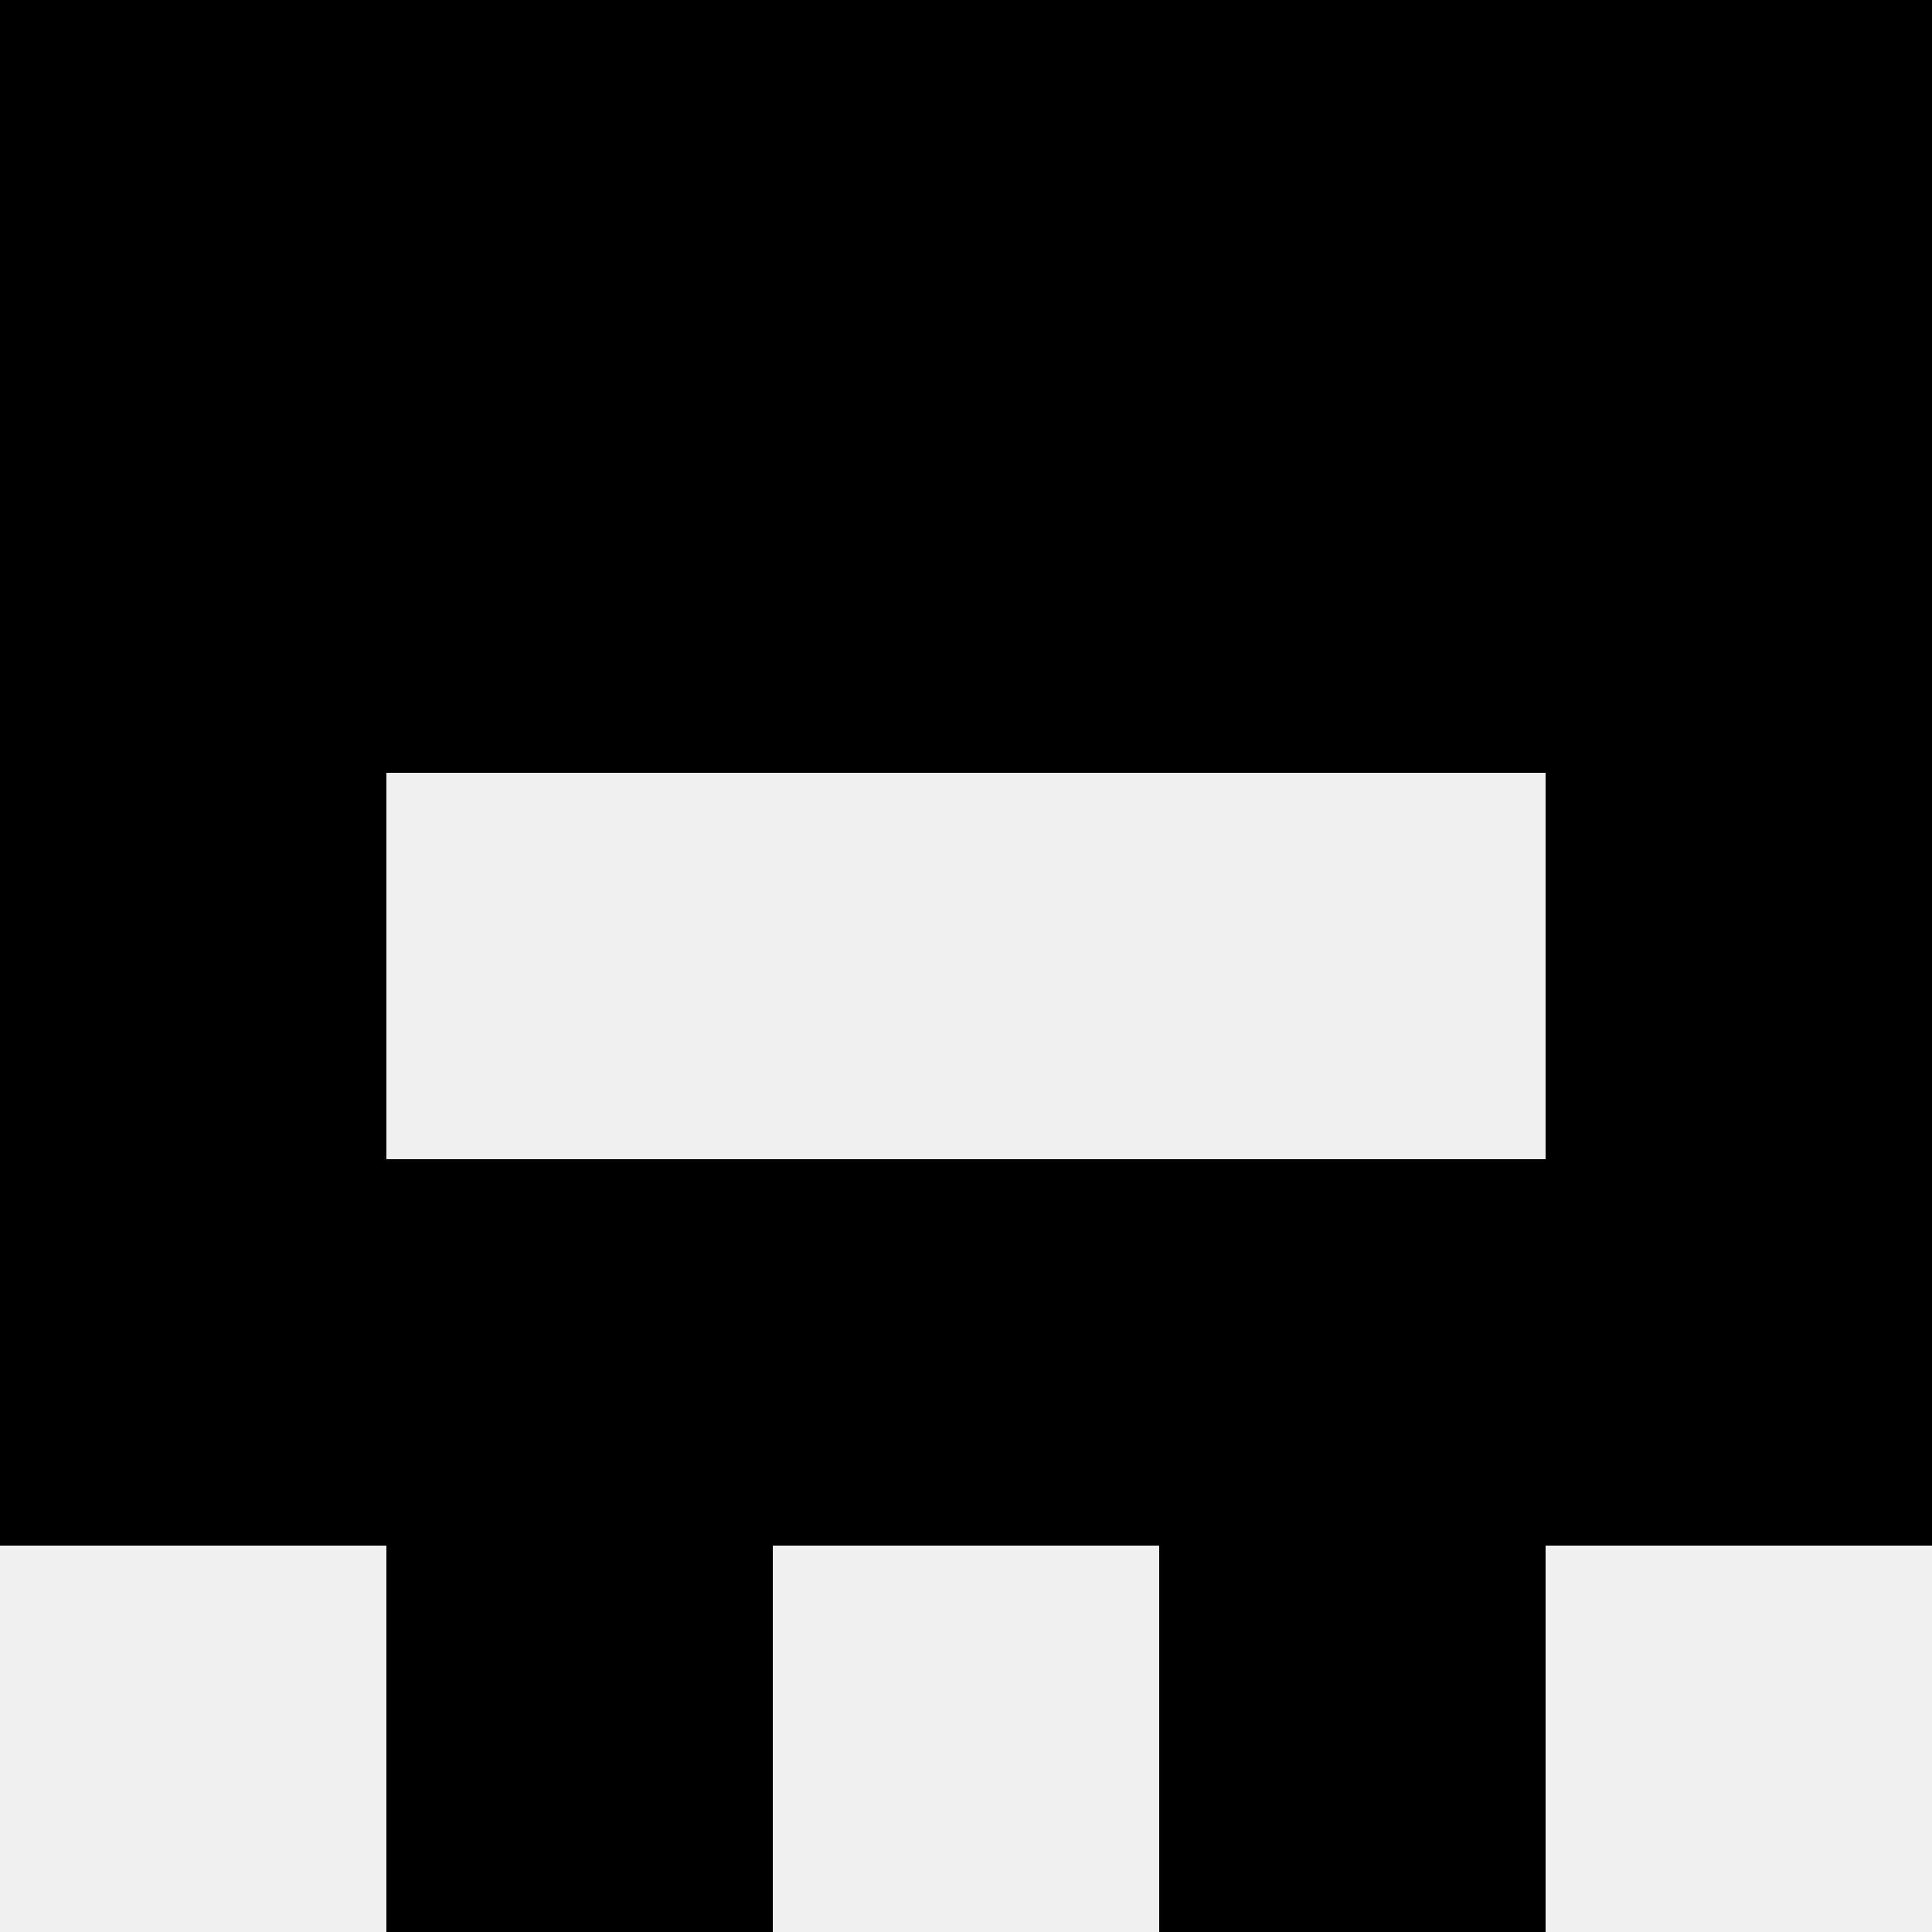
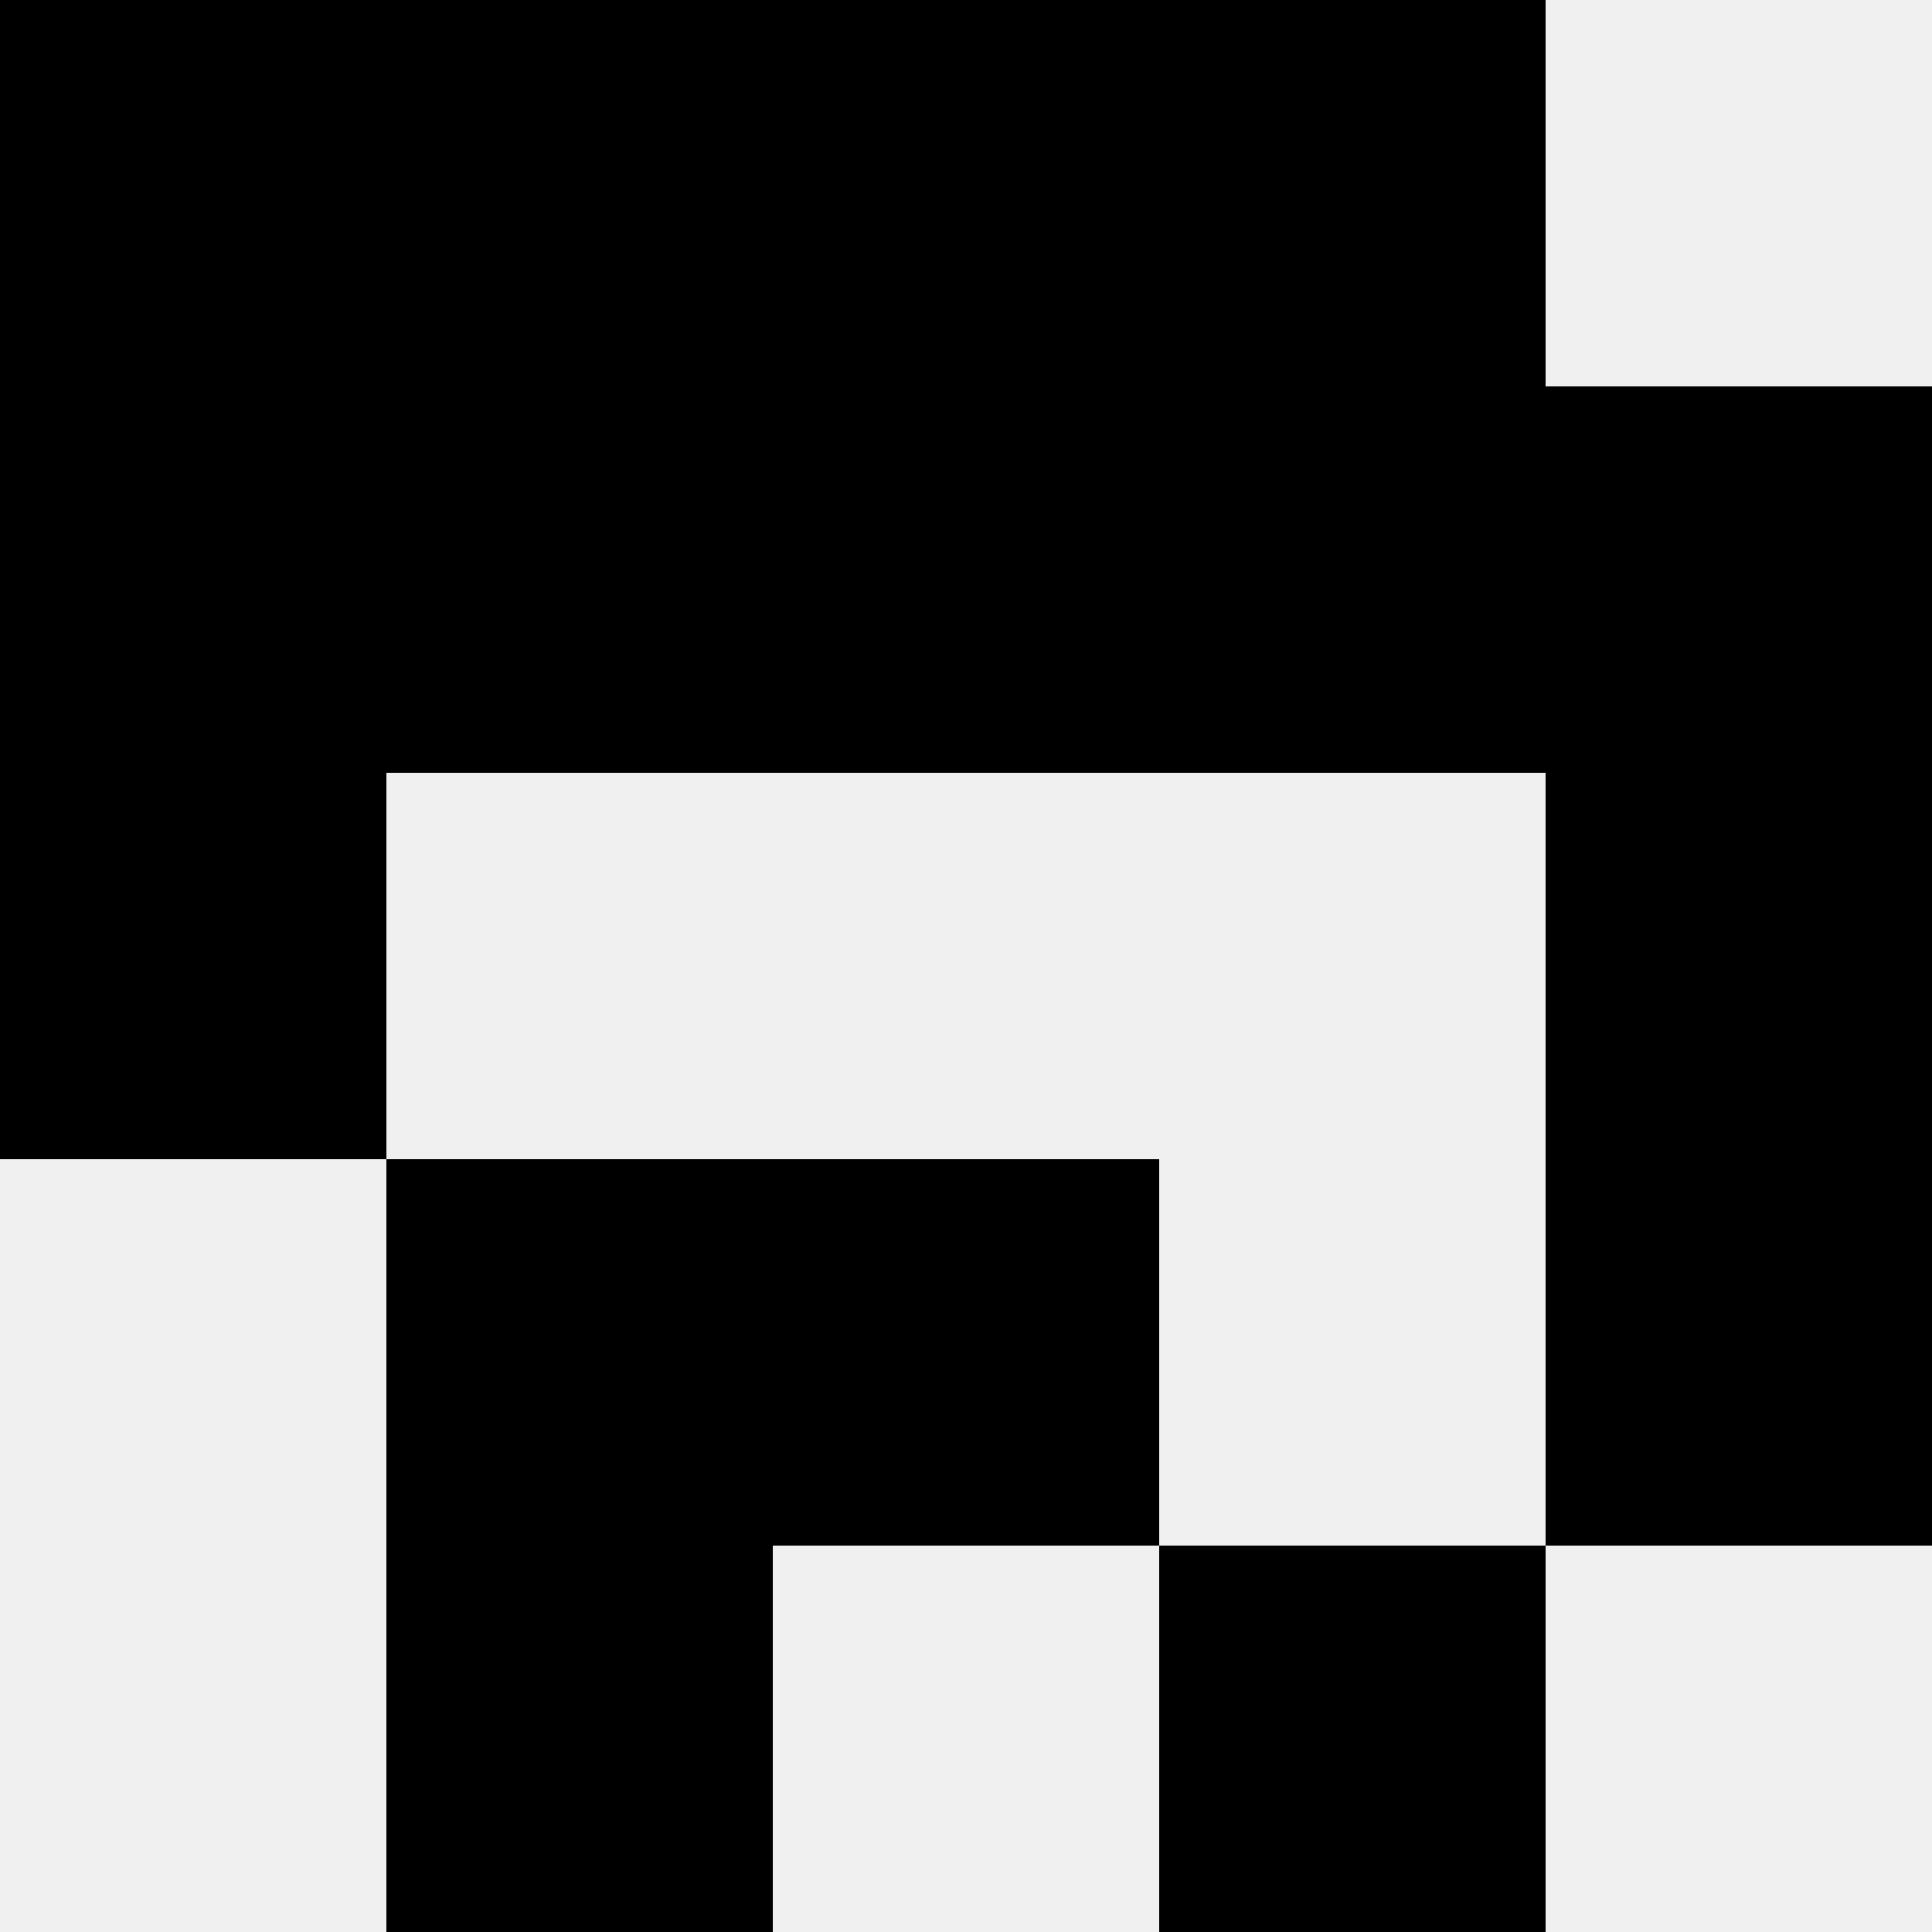
<svg xmlns="http://www.w3.org/2000/svg" width="80" height="80">
  <rect width="100%" height="100%" fill="#f0f0f0" />
  <rect x="0" y="0" width="16" height="16" fill="hsl(133, 70%, 50%)" />
-   <rect x="64" y="0" width="16" height="16" fill="hsl(133, 70%, 50%)" />
  <rect x="16" y="0" width="16" height="16" fill="hsl(133, 70%, 50%)" />
  <rect x="48" y="0" width="16" height="16" fill="hsl(133, 70%, 50%)" />
  <rect x="32" y="0" width="16" height="16" fill="hsl(133, 70%, 50%)" />
  <rect x="32" y="0" width="16" height="16" fill="hsl(133, 70%, 50%)" />
  <rect x="0" y="16" width="16" height="16" fill="hsl(133, 70%, 50%)" />
  <rect x="64" y="16" width="16" height="16" fill="hsl(133, 70%, 50%)" />
  <rect x="16" y="16" width="16" height="16" fill="hsl(133, 70%, 50%)" />
  <rect x="48" y="16" width="16" height="16" fill="hsl(133, 70%, 50%)" />
  <rect x="32" y="16" width="16" height="16" fill="hsl(133, 70%, 50%)" />
  <rect x="32" y="16" width="16" height="16" fill="hsl(133, 70%, 50%)" />
  <rect x="0" y="32" width="16" height="16" fill="hsl(133, 70%, 50%)" />
  <rect x="64" y="32" width="16" height="16" fill="hsl(133, 70%, 50%)" />
-   <rect x="0" y="48" width="16" height="16" fill="hsl(133, 70%, 50%)" />
  <rect x="64" y="48" width="16" height="16" fill="hsl(133, 70%, 50%)" />
  <rect x="16" y="48" width="16" height="16" fill="hsl(133, 70%, 50%)" />
-   <rect x="48" y="48" width="16" height="16" fill="hsl(133, 70%, 50%)" />
-   <rect x="32" y="48" width="16" height="16" fill="hsl(133, 70%, 50%)" />
  <rect x="32" y="48" width="16" height="16" fill="hsl(133, 70%, 50%)" />
  <rect x="16" y="64" width="16" height="16" fill="hsl(133, 70%, 50%)" />
  <rect x="48" y="64" width="16" height="16" fill="hsl(133, 70%, 50%)" />
</svg>